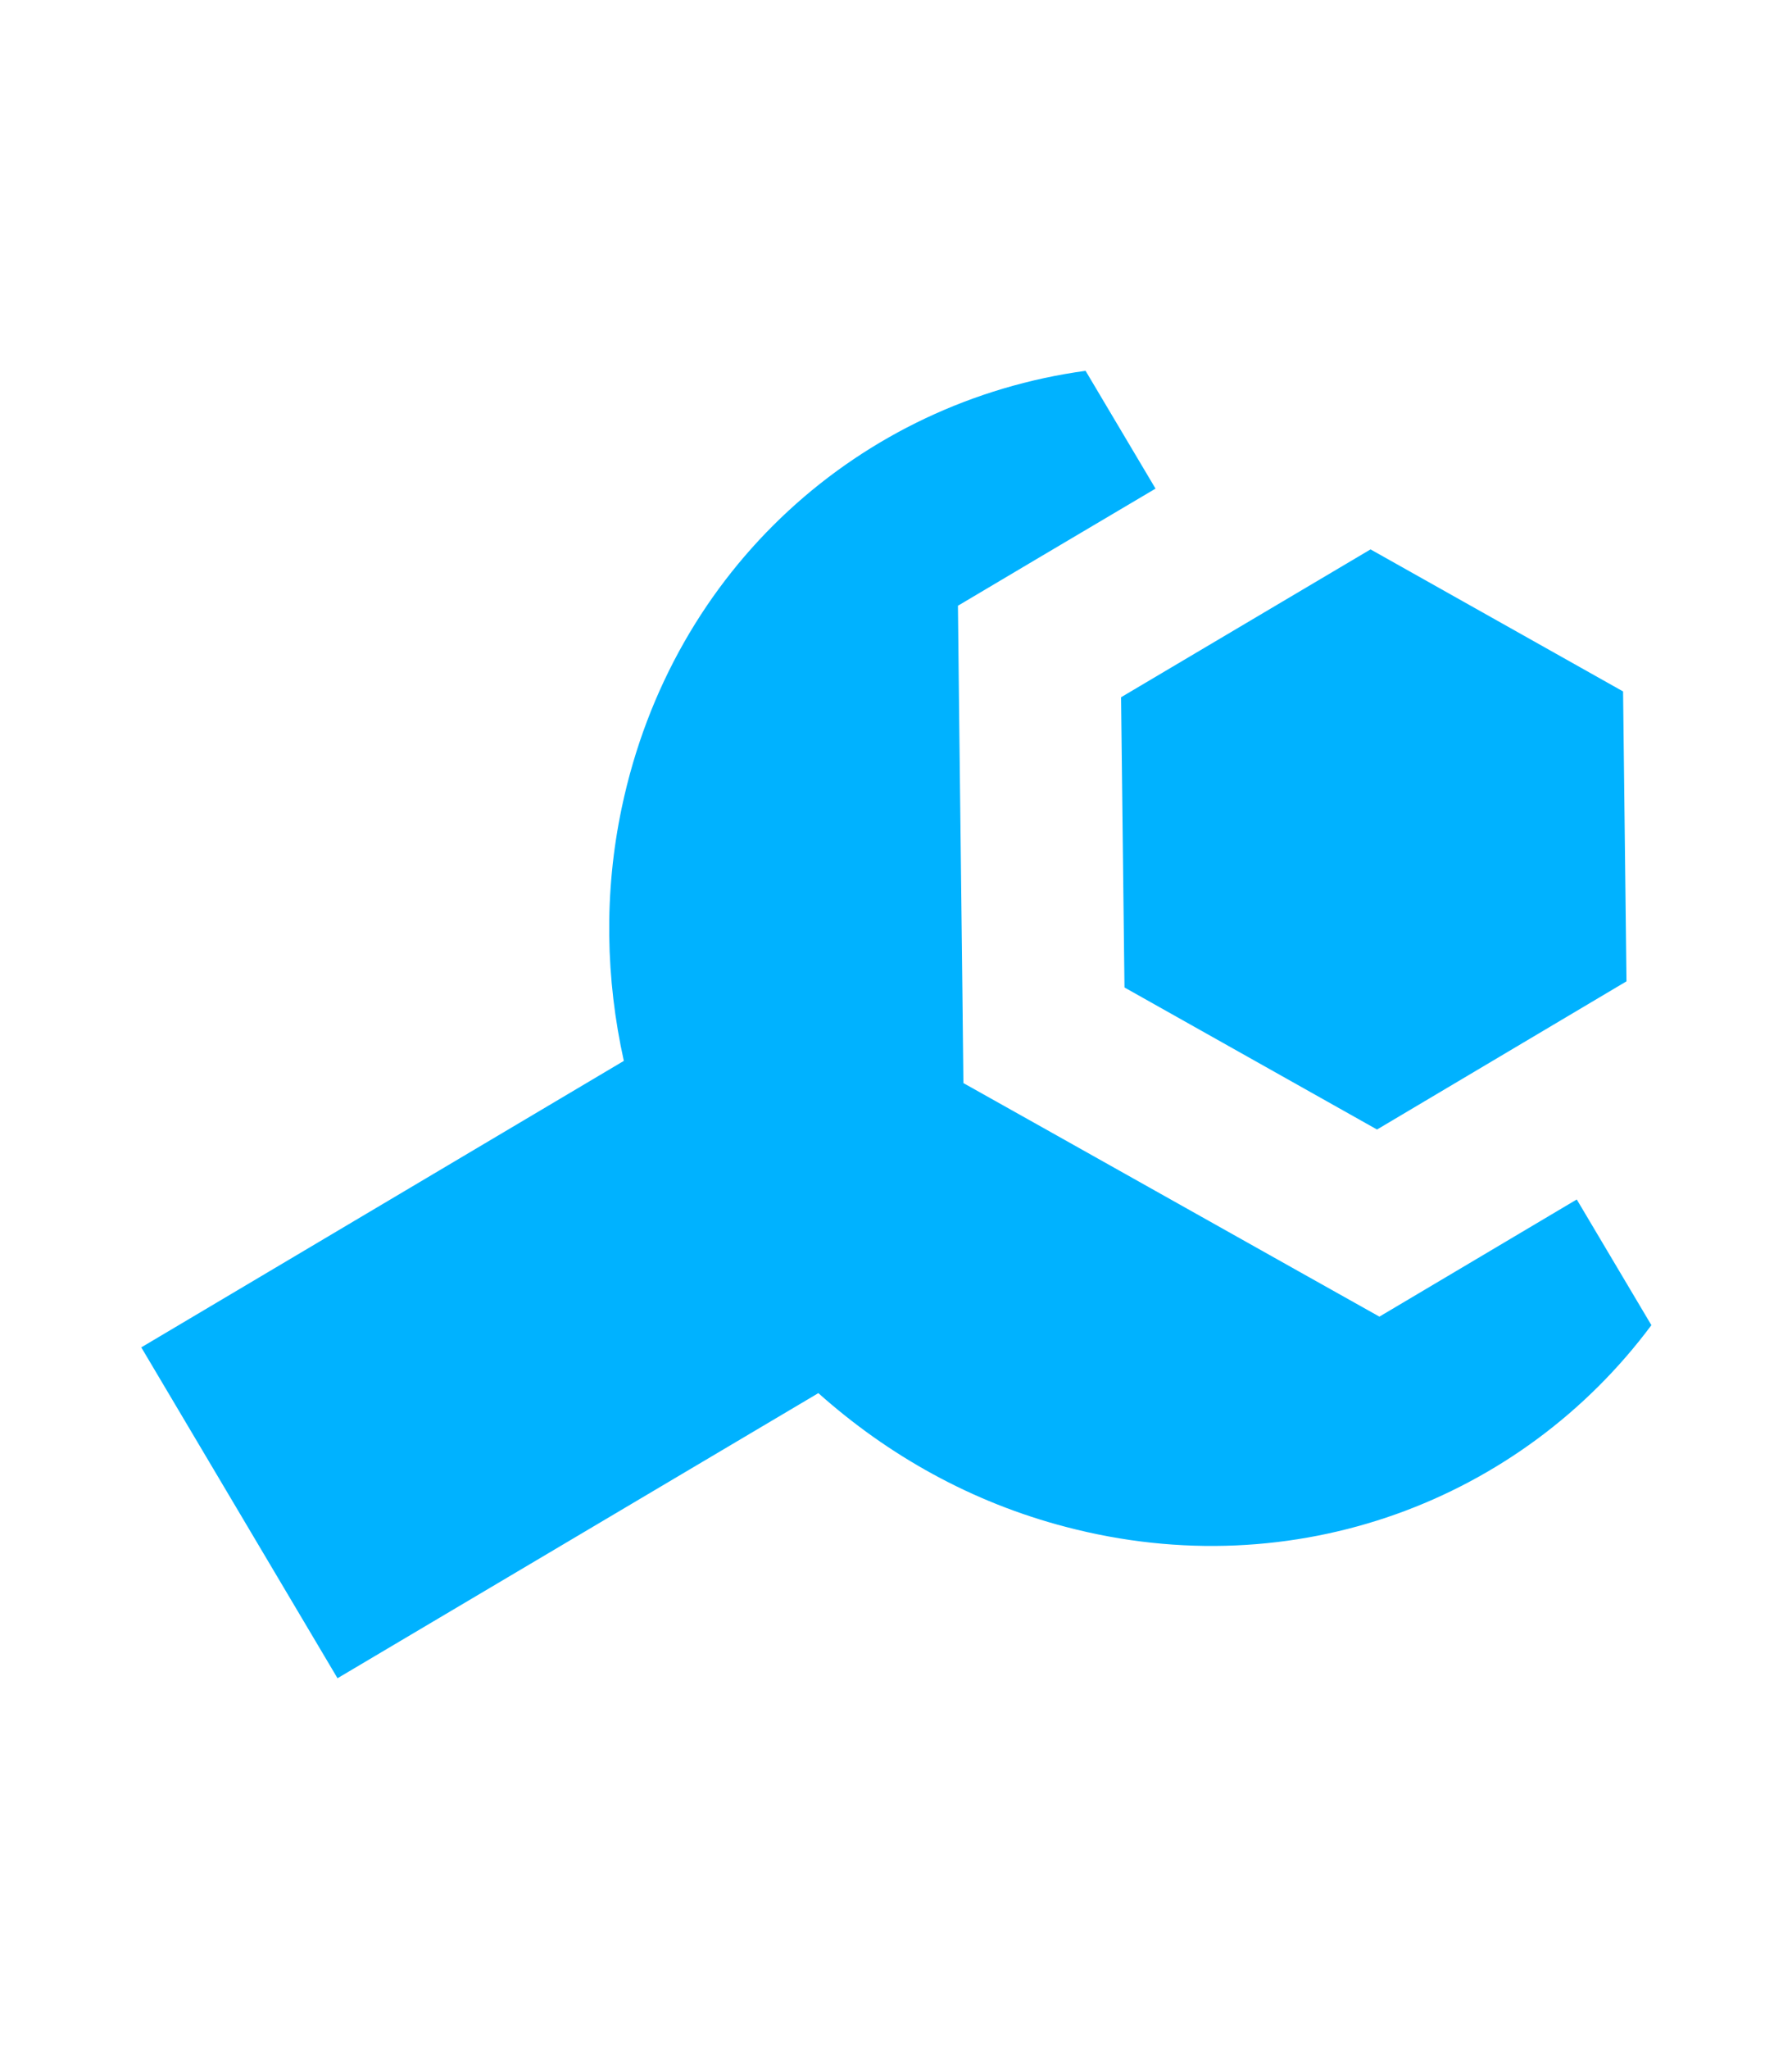
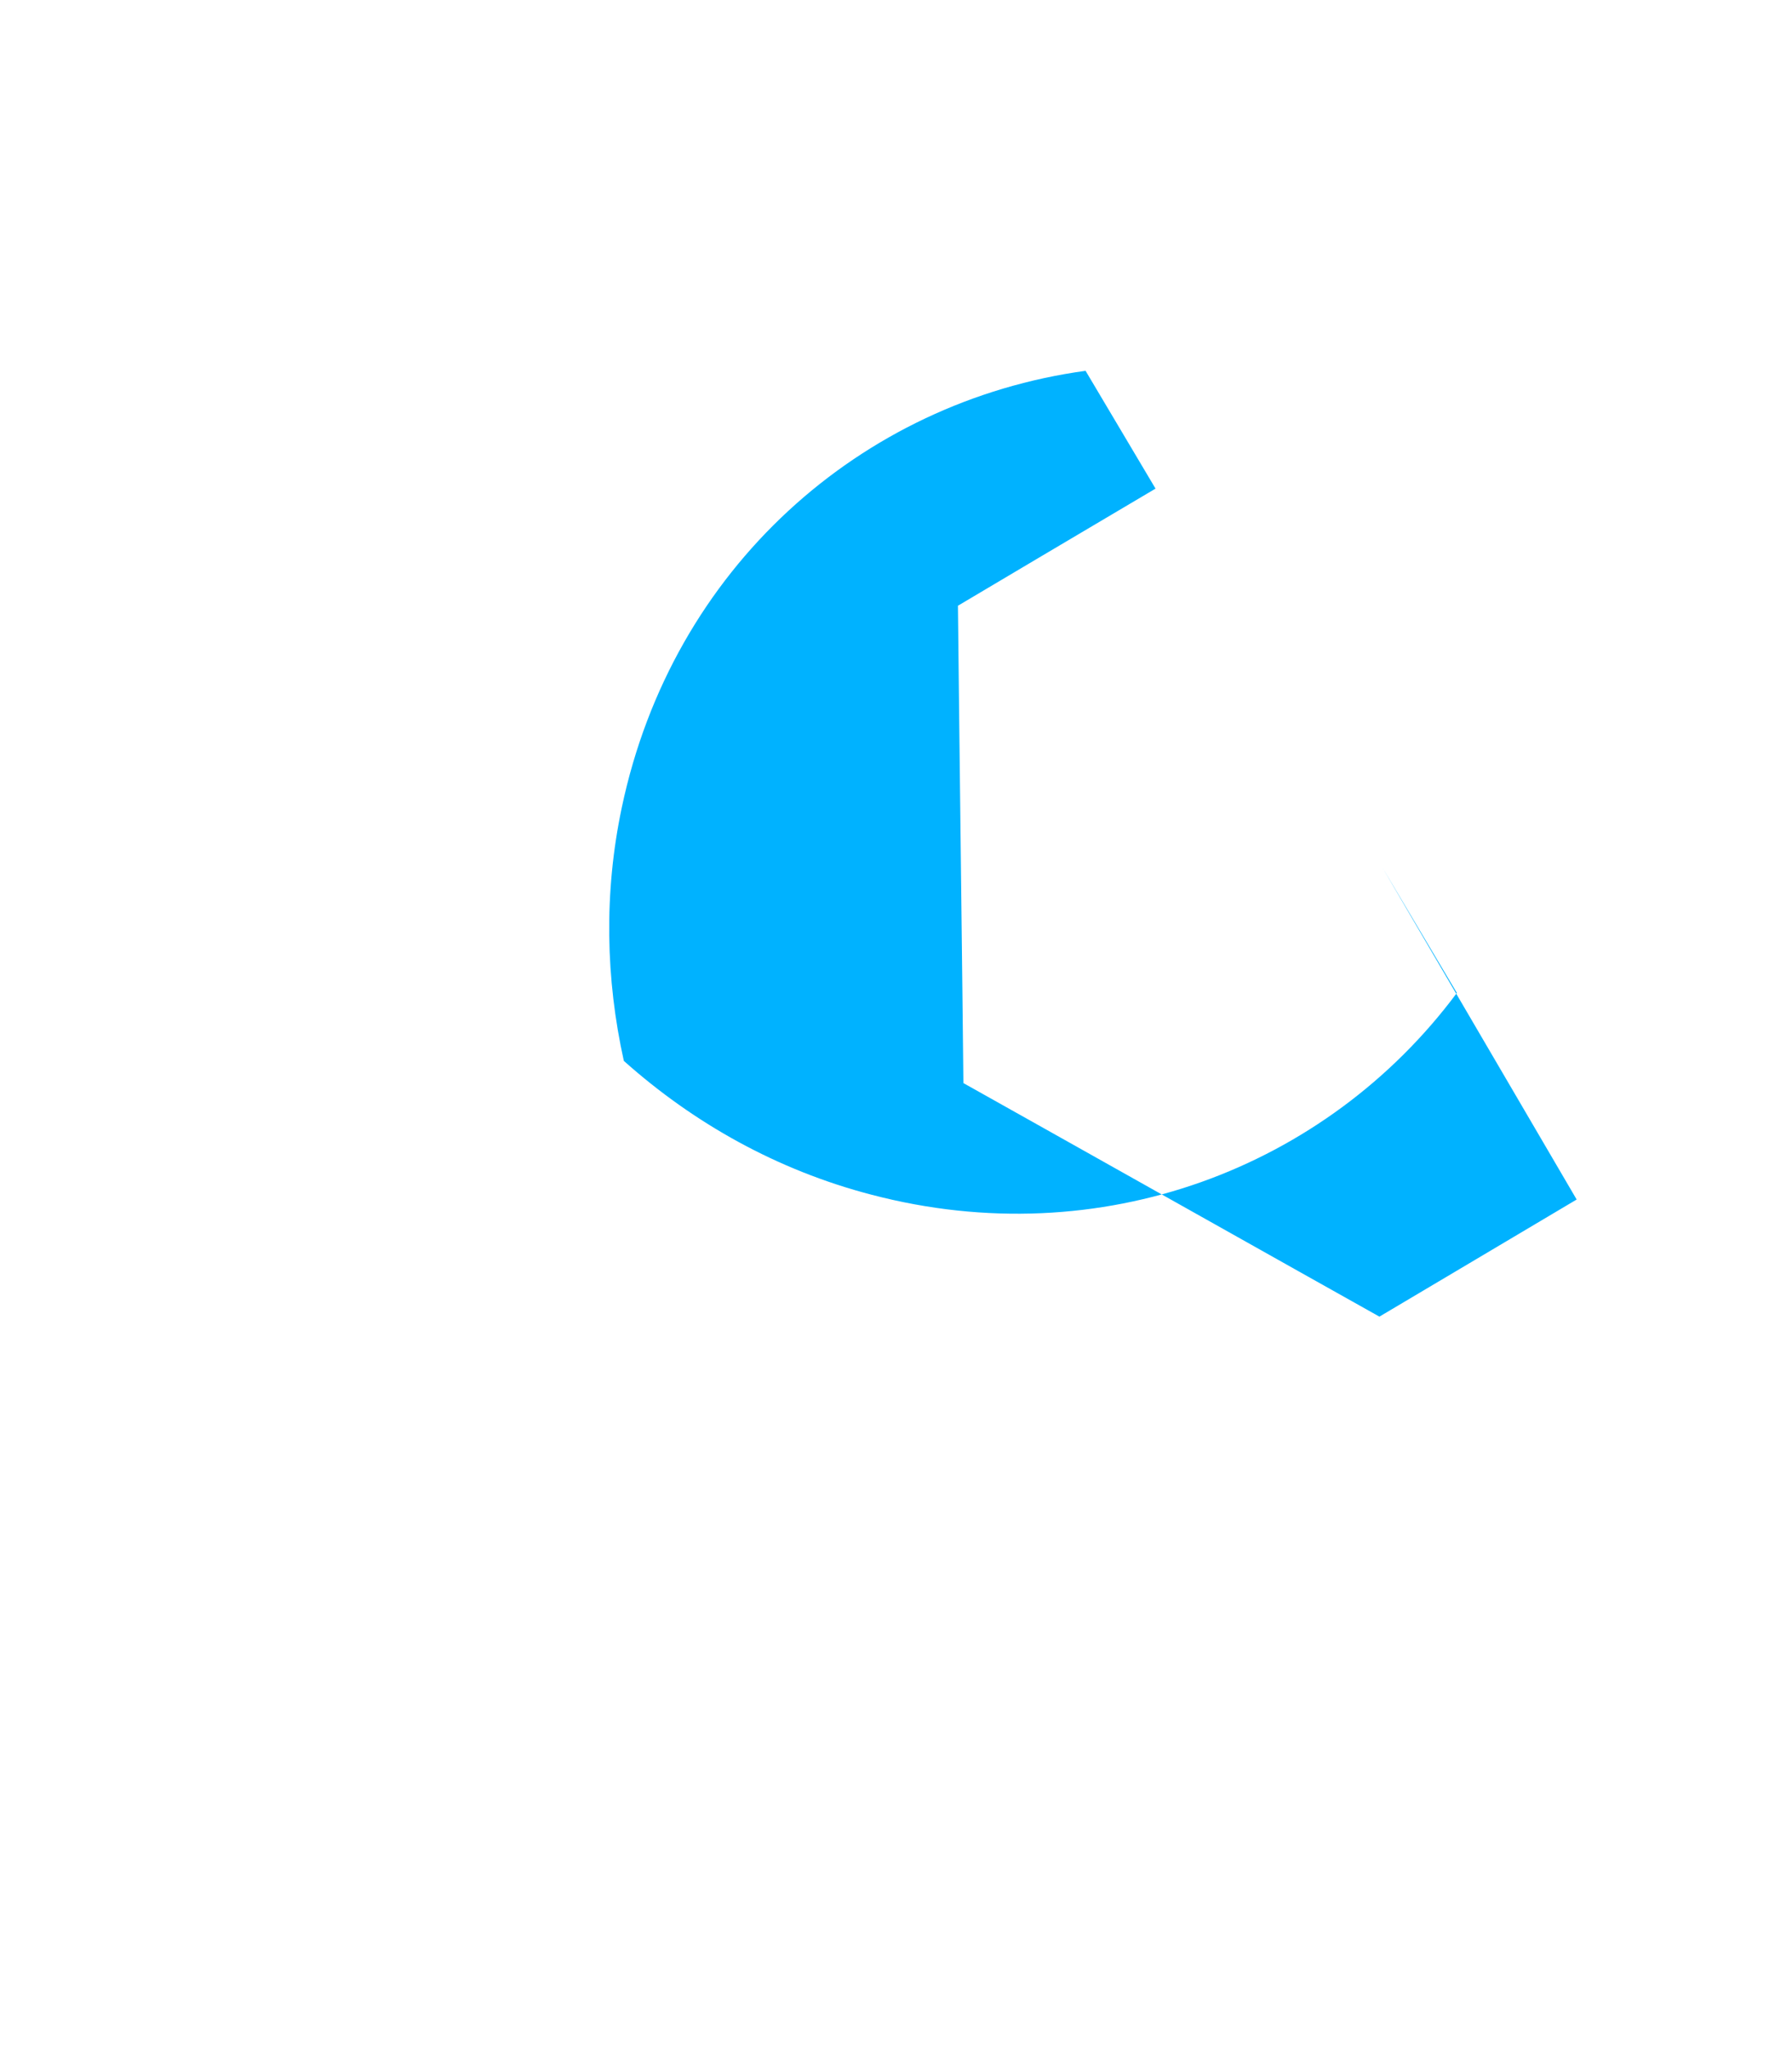
<svg xmlns="http://www.w3.org/2000/svg" viewBox="0 0 52.51 60">
  <defs>
    <style>.d{fill:#00b2ff;}.e{fill:none;}</style>
  </defs>
  <g id="a" />
  <g id="b">
    <g id="c">
      <g>
        <g>
-           <polyline class="d" points="40.16 16.09 47.56 20.25 47.66 28.74 40.35 33.08 32.95 28.92 32.85 20.42 40.16 16.09" />
-           <path class="d" d="M46.2,35.13l-3.42,2.03-2.36,1.4-2.39-1.34-7.41-4.16-2.39-1.34-.03-2.74-.1-8.5-.03-2.74,2.36-1.4,3.43-2.03-2.05-3.45c-6.58,.9-12.11,5.77-13.59,12.79-.53,2.51-.47,5.03,.06,7.42l-14.14,8.39,5.75,9.69,14.09-8.35c2.04,1.82,4.49,3.2,7.26,3.92,6.71,1.76,13.33-.78,17.15-5.91l-2.18-3.67Z" />
+           <path class="d" d="M46.2,35.13l-3.42,2.03-2.36,1.4-2.39-1.34-7.41-4.16-2.39-1.34-.03-2.74-.1-8.5-.03-2.74,2.36-1.4,3.43-2.03-2.05-3.45c-6.58,.9-12.11,5.77-13.59,12.79-.53,2.51-.47,5.03,.06,7.42c2.04,1.82,4.49,3.2,7.26,3.92,6.71,1.76,13.33-.78,17.15-5.91l-2.18-3.67Z" />
        </g>
        <rect class="e" width="52.51" height="60" />
      </g>
    </g>
  </g>
</svg>